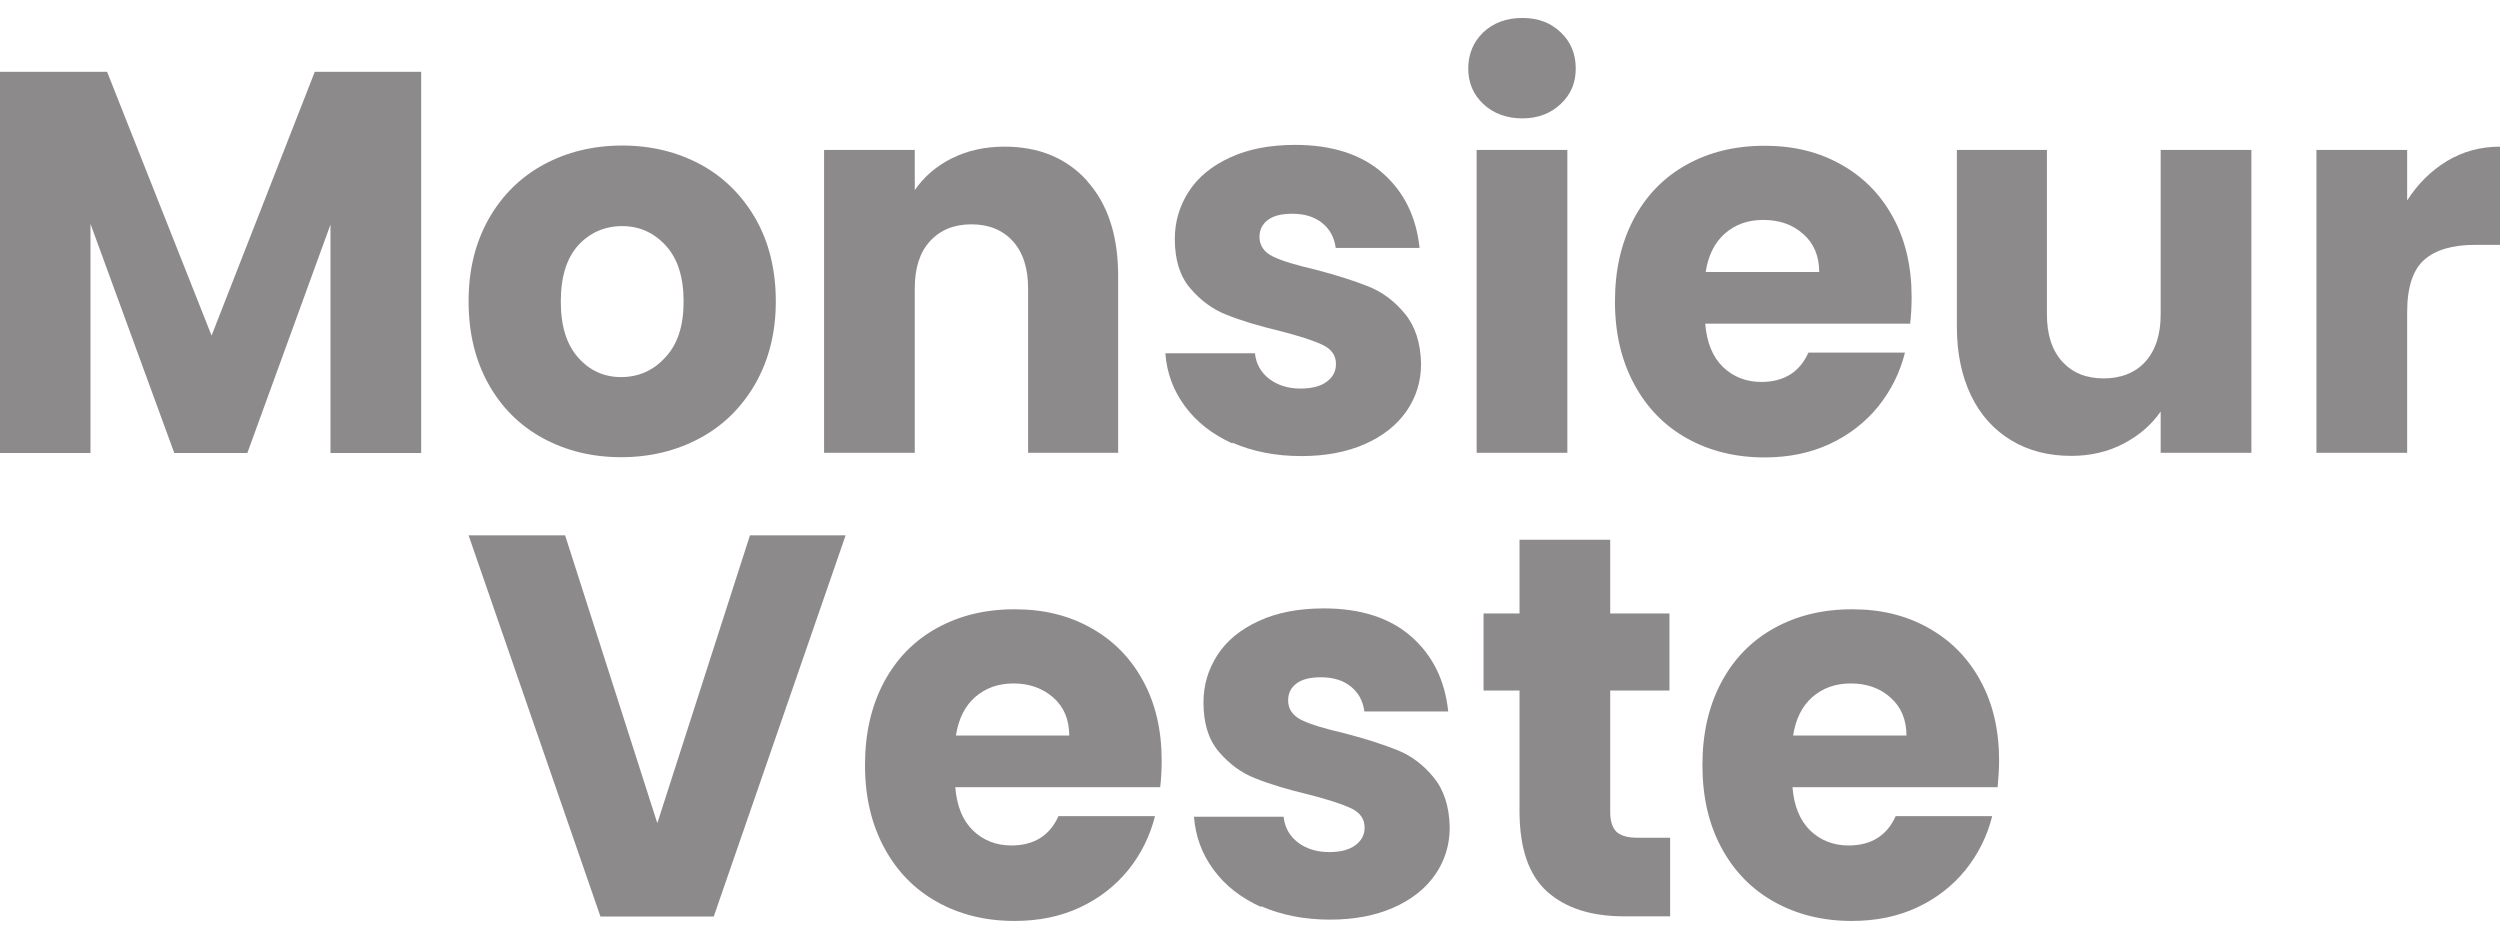
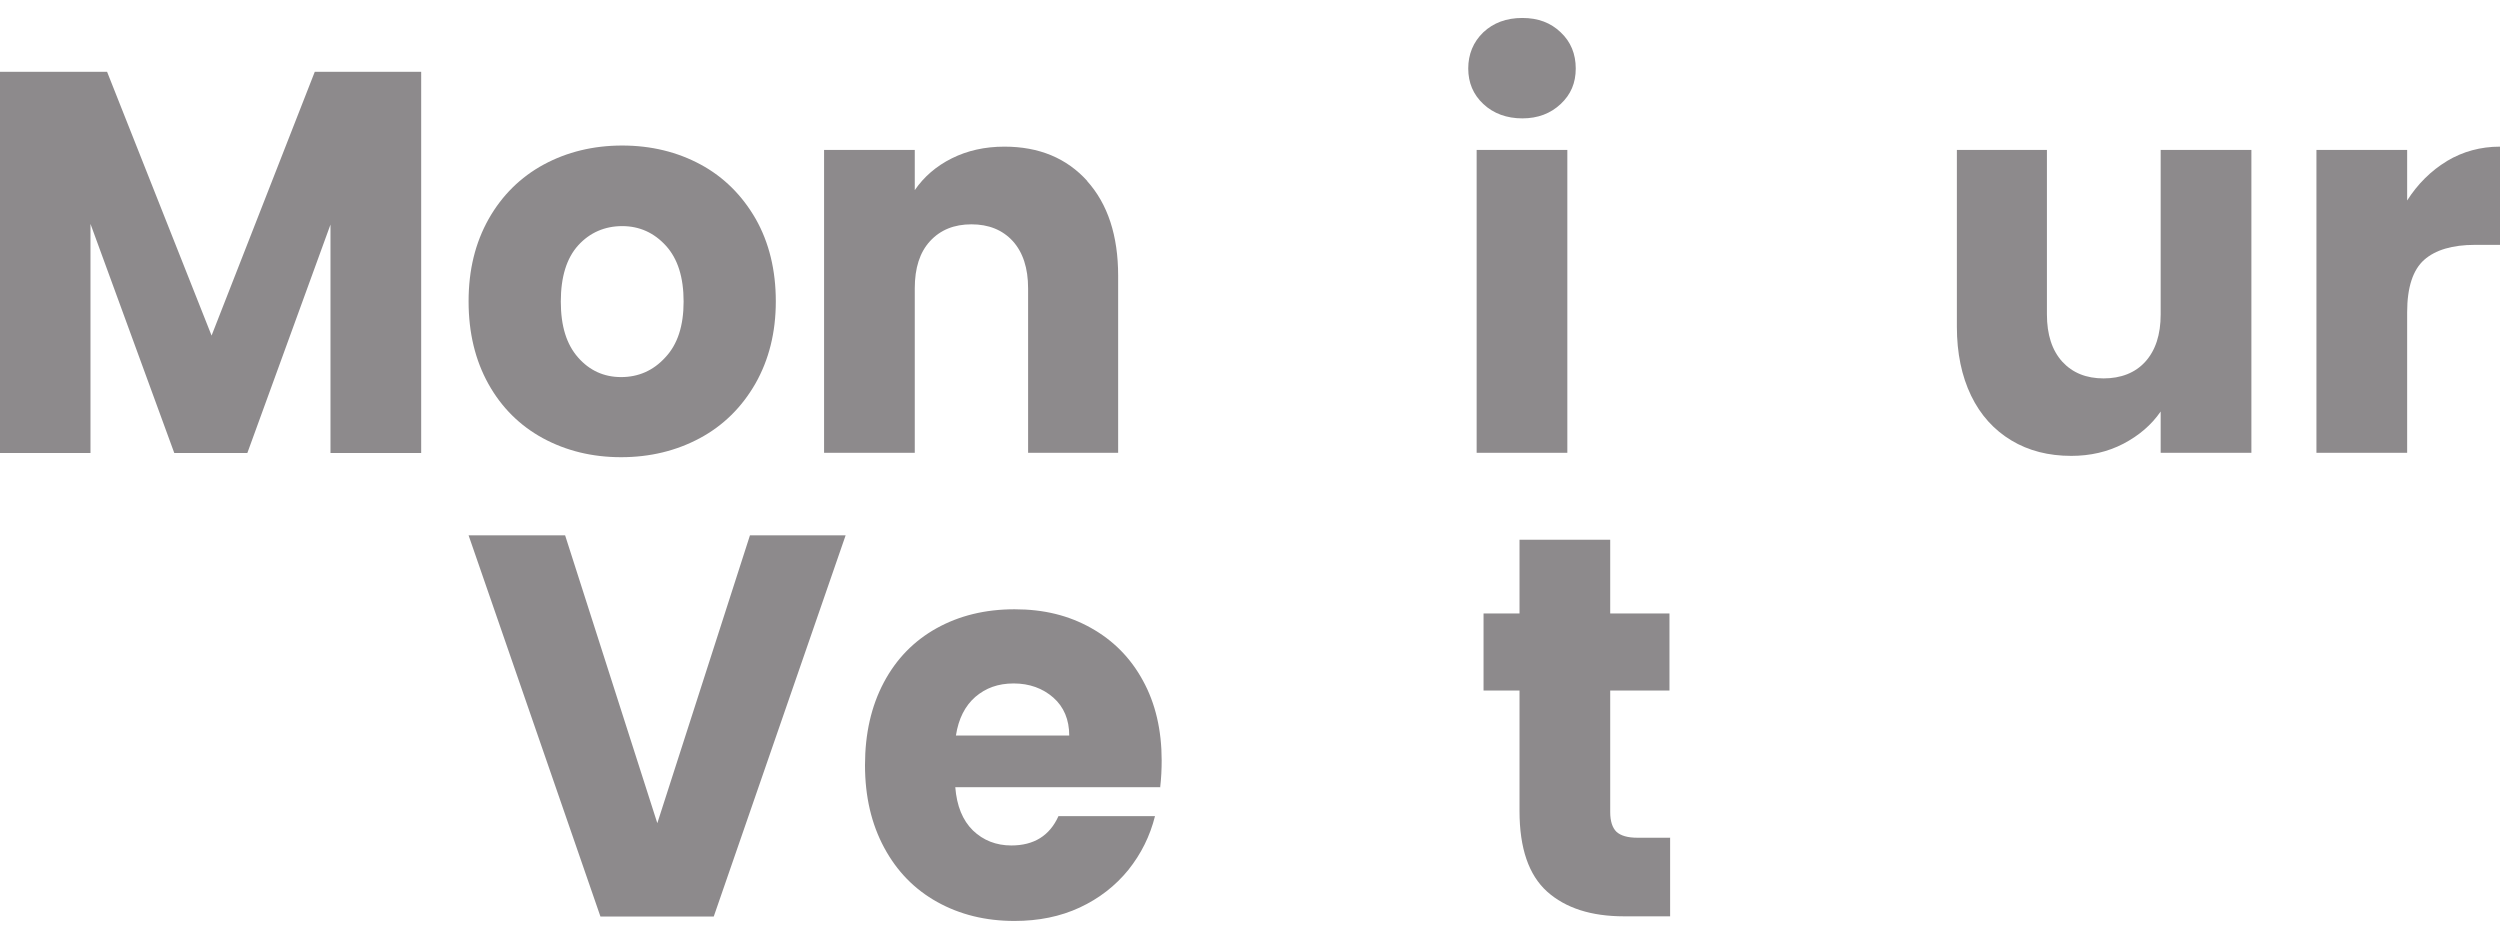
<svg xmlns="http://www.w3.org/2000/svg" width="108" height="40" viewBox="0 0 108 40" fill="none">
  <g clip-path="url(#clip0_507_2327)">
    <path d="M18.195 3.102V19.57H14.277V9.701L10.685 19.57H7.529L3.909 9.672V19.57H0V3.102H4.626L9.14 14.497L13.598 3.102H18.195Z" fill="#8D8A8C" />
    <path d="M23.454 18.931C22.458 18.388 21.667 17.606 21.099 16.585C20.532 15.565 20.243 14.383 20.243 13.019C20.243 11.656 20.532 10.492 21.109 9.462C21.686 8.442 22.486 7.651 23.491 7.107C24.496 6.564 25.632 6.287 26.879 6.287C28.126 6.287 29.262 6.564 30.267 7.107C31.272 7.651 32.063 8.442 32.649 9.462C33.227 10.483 33.515 11.675 33.515 13.019C33.515 14.364 33.217 15.546 32.631 16.576C32.044 17.596 31.244 18.388 30.23 18.931C29.215 19.475 28.08 19.751 26.832 19.751C25.585 19.751 24.459 19.475 23.454 18.931ZM28.74 15.441C29.271 14.879 29.532 14.078 29.532 13.029C29.532 11.98 29.28 11.179 28.768 10.616C28.256 10.054 27.624 9.768 26.879 9.768C26.134 9.768 25.483 10.044 24.98 10.597C24.478 11.15 24.227 11.961 24.227 13.029C24.227 14.097 24.478 14.879 24.971 15.441C25.464 16.004 26.088 16.29 26.832 16.29C27.577 16.29 28.219 16.013 28.74 15.441Z" fill="#8D8A8C" />
    <path d="M46.964 7.822C47.857 8.814 48.304 10.178 48.304 11.913V19.561H44.414V12.457C44.414 11.579 44.19 10.902 43.753 10.416C43.306 9.93 42.71 9.691 41.966 9.691C41.221 9.691 40.626 9.93 40.179 10.416C39.732 10.902 39.518 11.579 39.518 12.457V19.561H35.6V6.478H39.518V8.213C39.918 7.632 40.449 7.174 41.119 6.84C41.789 6.506 42.543 6.335 43.39 6.335C44.888 6.335 46.08 6.831 46.973 7.822H46.964Z" fill="#8D8A8C" />
-     <path d="M53.246 19.16C52.38 18.769 51.692 18.235 51.189 17.549C50.687 16.872 50.407 16.109 50.342 15.26H54.214C54.261 15.718 54.465 16.08 54.828 16.366C55.191 16.643 55.647 16.786 56.178 16.786C56.671 16.786 57.043 16.69 57.313 16.49C57.583 16.29 57.714 16.042 57.714 15.727C57.714 15.355 57.518 15.079 57.136 14.898C56.755 14.716 56.141 14.516 55.284 14.297C54.372 14.078 53.609 13.849 52.995 13.601C52.38 13.363 51.859 12.972 51.413 12.447C50.966 11.923 50.752 11.217 50.752 10.321C50.752 9.567 50.957 8.89 51.357 8.271C51.757 7.651 52.353 7.164 53.144 6.802C53.925 6.44 54.866 6.259 55.945 6.259C57.546 6.259 58.812 6.669 59.733 7.479C60.655 8.29 61.185 9.367 61.325 10.712H57.704C57.639 10.254 57.453 9.901 57.118 9.634C56.792 9.367 56.355 9.234 55.824 9.234C55.368 9.234 55.014 9.319 54.773 9.501C54.531 9.682 54.41 9.93 54.41 10.235C54.41 10.607 54.605 10.893 54.996 11.084C55.387 11.274 55.992 11.455 56.82 11.646C57.769 11.894 58.533 12.142 59.128 12.38C59.724 12.619 60.245 13.01 60.692 13.553C61.139 14.097 61.371 14.812 61.39 15.718C61.39 16.48 61.176 17.167 60.757 17.768C60.338 18.369 59.733 18.845 58.951 19.189C58.17 19.532 57.258 19.703 56.215 19.703C55.098 19.703 54.112 19.503 53.237 19.122L53.246 19.16Z" fill="#8D8A8C" />
    <path d="M64.08 4.494C63.642 4.084 63.428 3.57 63.428 2.959C63.428 2.349 63.642 1.815 64.08 1.395C64.517 0.985 65.076 0.776 65.764 0.776C66.453 0.776 66.993 0.985 67.421 1.395C67.858 1.805 68.072 2.33 68.072 2.959C68.072 3.589 67.858 4.084 67.421 4.494C66.984 4.904 66.434 5.114 65.764 5.114C65.094 5.114 64.517 4.904 64.08 4.494ZM67.709 6.478V19.561H63.791V6.478H67.709Z" fill="#8D8A8C" />
-     <path d="M82.526 13.982H73.666C73.731 14.793 73.982 15.412 74.429 15.851C74.876 16.28 75.434 16.5 76.086 16.5C77.063 16.5 77.743 16.08 78.124 15.231H82.294C82.08 16.09 81.698 16.862 81.14 17.558C80.581 18.245 79.883 18.788 79.046 19.179C78.208 19.57 77.268 19.761 76.225 19.761C74.978 19.761 73.861 19.484 72.884 18.941C71.907 18.397 71.144 17.615 70.595 16.595C70.046 15.575 69.766 14.392 69.766 13.029C69.766 11.665 70.036 10.483 70.576 9.462C71.116 8.442 71.879 7.66 72.856 7.117C73.834 6.573 74.95 6.297 76.225 6.297C77.501 6.297 78.561 6.564 79.52 7.098C80.479 7.632 81.233 8.385 81.772 9.377C82.312 10.359 82.582 11.512 82.582 12.828C82.582 13.2 82.564 13.591 82.517 14.001L82.526 13.982ZM78.59 11.751C78.59 11.064 78.357 10.511 77.901 10.111C77.445 9.701 76.868 9.501 76.179 9.501C75.49 9.501 74.969 9.701 74.522 10.082C74.076 10.473 73.796 11.026 73.685 11.751H78.58H78.59Z" fill="#8D8A8C" />
    <path d="M97.26 6.478V19.56H93.341V17.777C92.941 18.359 92.401 18.817 91.731 19.169C91.052 19.522 90.298 19.694 89.479 19.694C88.501 19.694 87.636 19.475 86.891 19.026C86.147 18.578 85.561 17.939 85.151 17.091C84.742 16.242 84.537 15.25 84.537 14.116V6.478H88.427V13.582C88.427 14.459 88.65 15.136 89.088 15.622C89.535 16.109 90.13 16.347 90.875 16.347C91.619 16.347 92.243 16.109 92.68 15.622C93.118 15.136 93.341 14.459 93.341 13.582V6.478H97.26Z" fill="#8D8A8C" />
    <path d="M105.71 6.955C106.399 6.545 107.162 6.335 108 6.335V10.578H106.92C105.943 10.578 105.208 10.797 104.724 11.226C104.24 11.656 103.989 12.409 103.989 13.486V19.561H100.07V6.478H103.989V8.661C104.445 7.946 105.022 7.374 105.701 6.964L105.71 6.955Z" fill="#8D8A8C" />
    <path d="M36.531 23.127L30.834 39.594H25.939L20.243 23.127H24.413L28.396 35.561L32.398 23.127H36.54H36.531Z" fill="#8D8A8C" />
    <path d="M50.128 34.007H41.268C41.333 34.817 41.584 35.437 42.031 35.876C42.478 36.305 43.036 36.524 43.688 36.524C44.665 36.524 45.344 36.105 45.726 35.256H49.896C49.681 36.114 49.3 36.886 48.742 37.583C48.183 38.269 47.485 38.813 46.647 39.204C45.81 39.594 44.87 39.785 43.827 39.785C42.571 39.785 41.463 39.509 40.486 38.965C39.509 38.422 38.746 37.64 38.197 36.62C37.647 35.599 37.368 34.417 37.368 33.053C37.368 31.69 37.638 30.507 38.178 29.487C38.718 28.467 39.481 27.685 40.458 27.141C41.435 26.598 42.552 26.321 43.827 26.321C45.102 26.321 46.163 26.588 47.122 27.122C48.081 27.656 48.835 28.409 49.374 29.401C49.914 30.383 50.184 31.537 50.184 32.853C50.184 33.225 50.166 33.616 50.119 34.026L50.128 34.007ZM46.191 31.775C46.191 31.089 45.959 30.536 45.503 30.135C45.047 29.735 44.469 29.525 43.79 29.525C43.111 29.525 42.58 29.725 42.133 30.107C41.687 30.498 41.407 31.051 41.296 31.775H46.191Z" fill="#8D8A8C" />
-     <path d="M54.484 39.184C53.618 38.794 52.93 38.26 52.427 37.573C51.925 36.896 51.645 36.133 51.58 35.284H55.452C55.498 35.742 55.703 36.105 56.066 36.391C56.429 36.667 56.885 36.81 57.416 36.81C57.909 36.81 58.281 36.715 58.551 36.514C58.821 36.314 58.951 36.066 58.951 35.752C58.951 35.38 58.756 35.103 58.374 34.922C57.993 34.741 57.379 34.541 56.522 34.321C55.61 34.102 54.847 33.873 54.233 33.625C53.618 33.387 53.097 32.996 52.651 32.471C52.204 31.947 51.99 31.241 51.99 30.345C51.99 29.592 52.194 28.915 52.595 28.295C52.995 27.675 53.59 27.189 54.382 26.826C55.163 26.464 56.103 26.283 57.183 26.283C58.784 26.283 60.05 26.693 60.971 27.503C61.892 28.314 62.423 29.392 62.563 30.736H58.942C58.877 30.278 58.691 29.925 58.356 29.659C58.03 29.392 57.593 29.258 57.062 29.258C56.606 29.258 56.252 29.344 56.01 29.525C55.768 29.706 55.647 29.954 55.647 30.259C55.647 30.631 55.843 30.917 56.234 31.108C56.625 31.299 57.23 31.48 58.058 31.671C59.007 31.918 59.77 32.166 60.366 32.405C60.962 32.643 61.483 33.034 61.93 33.578C62.376 34.121 62.609 34.836 62.628 35.742C62.628 36.505 62.414 37.191 61.995 37.792C61.576 38.393 60.971 38.87 60.189 39.213C59.407 39.556 58.495 39.728 57.453 39.728C56.336 39.728 55.349 39.528 54.475 39.146L54.484 39.184Z" fill="#8D8A8C" />
    <path d="M72.149 36.181V39.585H70.157C68.743 39.585 67.635 39.232 66.835 38.517C66.043 37.802 65.643 36.648 65.643 35.036V29.83H64.089V26.502H65.643V23.317H69.561V26.502H72.121V29.83H69.561V35.084C69.561 35.475 69.655 35.761 69.831 35.933C70.018 36.104 70.315 36.19 70.743 36.19H72.14L72.149 36.181Z" fill="#8D8A8C" />
-     <path d="M86.296 34.007H77.435C77.501 34.817 77.752 35.437 78.199 35.876C78.645 36.305 79.204 36.524 79.855 36.524C80.832 36.524 81.512 36.105 81.894 35.256H86.063C85.849 36.114 85.467 36.886 84.909 37.583C84.351 38.269 83.653 38.813 82.815 39.204C81.977 39.594 81.037 39.785 79.995 39.785C78.748 39.785 77.631 39.509 76.654 38.965C75.676 38.422 74.913 37.64 74.364 36.62C73.815 35.599 73.545 34.417 73.545 33.053C73.545 31.69 73.815 30.507 74.355 29.487C74.894 28.467 75.658 27.685 76.635 27.141C77.612 26.598 78.729 26.321 80.004 26.321C81.279 26.321 82.34 26.588 83.299 27.122C84.257 27.656 85.011 28.409 85.551 29.401C86.091 30.383 86.361 31.537 86.361 32.853C86.361 33.225 86.333 33.616 86.296 34.026V34.007ZM82.359 31.775C82.359 31.089 82.126 30.536 81.67 30.135C81.214 29.725 80.637 29.525 79.958 29.525C79.278 29.525 78.748 29.725 78.301 30.107C77.854 30.498 77.575 31.051 77.463 31.775H82.359Z" fill="#8D8A8C" />
  </g>
  <defs>
    <clipPath id="clip0_507_2327">
      <rect width="108" height="39" fill="white" transform="translate(0 0.776)" />
    </clipPath>
  </defs>
</svg>